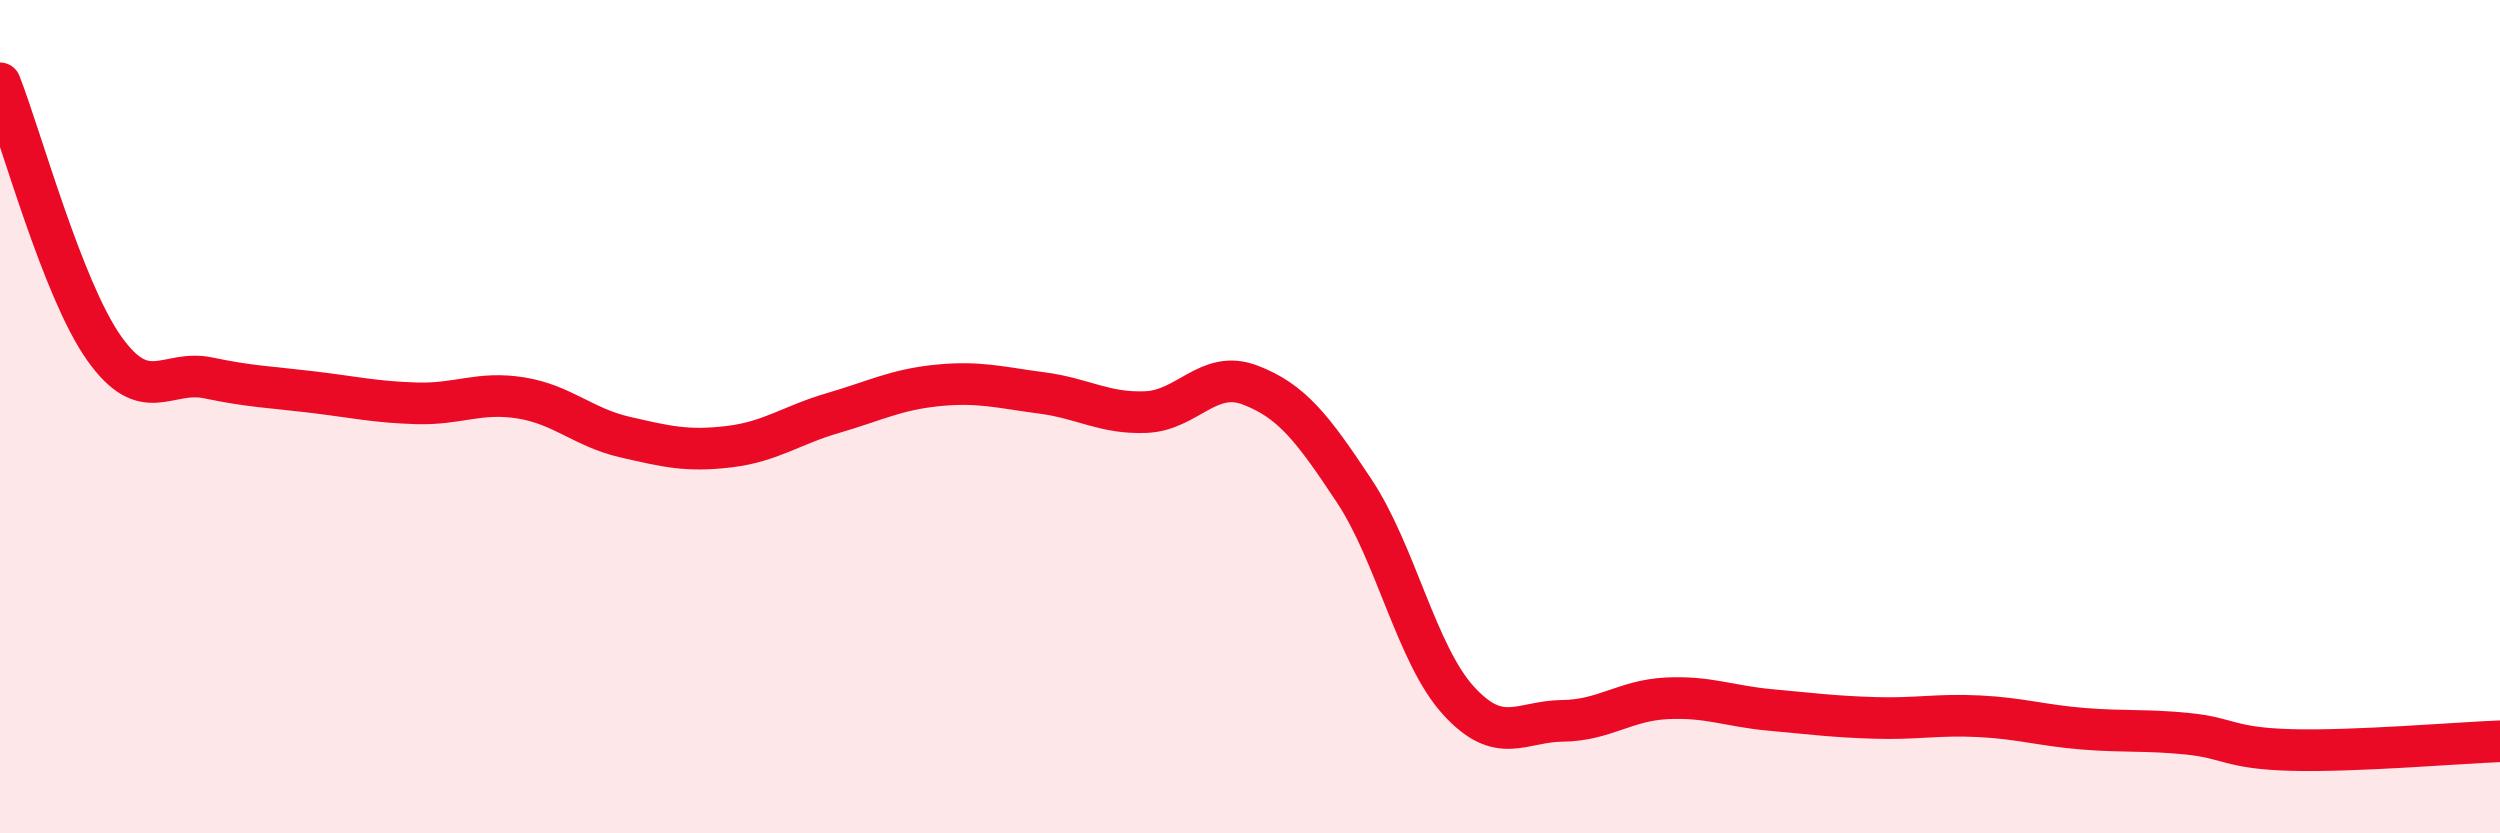
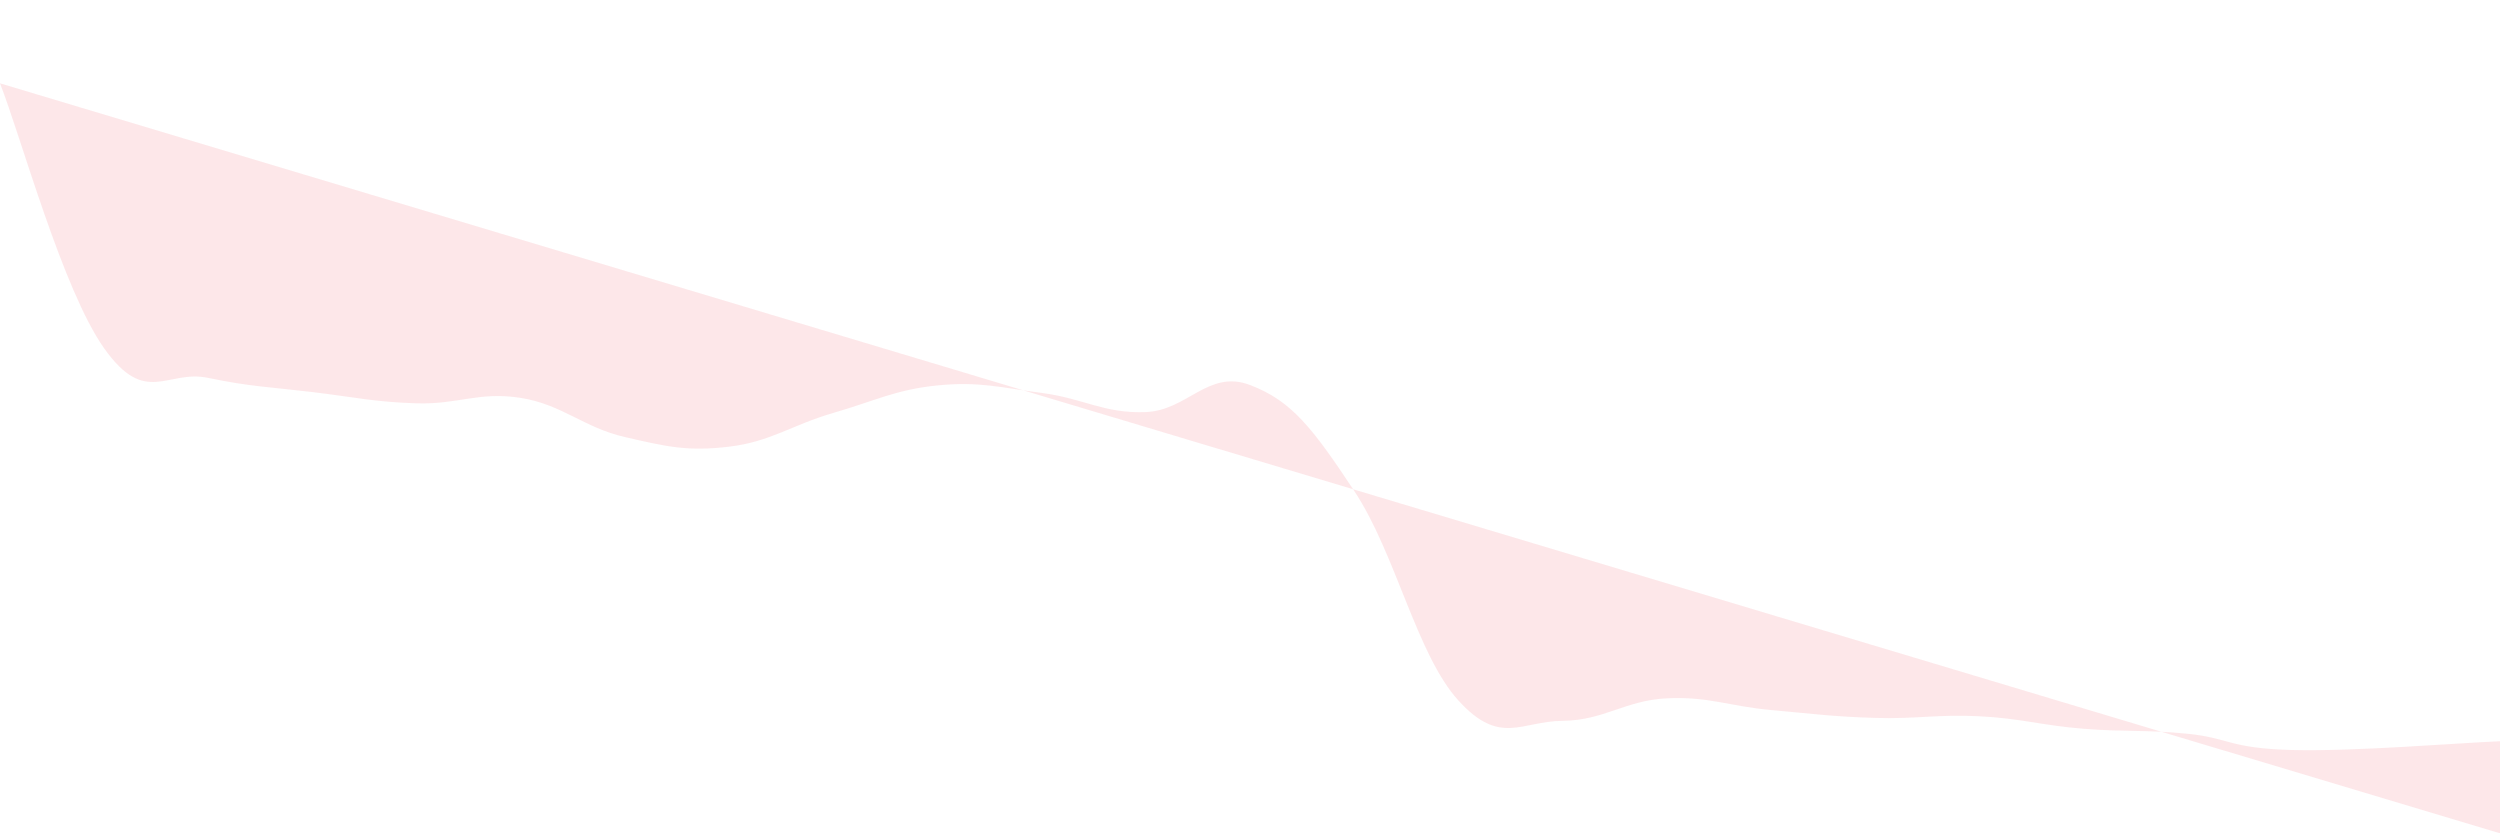
<svg xmlns="http://www.w3.org/2000/svg" width="60" height="20" viewBox="0 0 60 20">
-   <path d="M 0,2 C 0.5,3.27 1.5,6.95 2.5,8.36 C 3.5,9.77 4,8.86 5,9.07 C 6,9.28 6.5,9.29 7.5,9.41 C 8.5,9.53 9,9.65 10,9.68 C 11,9.71 11.5,9.39 12.5,9.55 C 13.5,9.71 14,10.26 15,10.49 C 16,10.72 16.5,10.84 17.5,10.72 C 18.5,10.6 19,10.2 20,9.91 C 21,9.62 21.5,9.35 22.5,9.25 C 23.5,9.15 24,9.3 25,9.43 C 26,9.56 26.5,9.93 27.5,9.89 C 28.5,9.85 29,8.86 30,9.24 C 31,9.62 31.5,10.27 32.5,11.78 C 33.5,13.29 34,15.71 35,16.81 C 36,17.91 36.5,17.31 37.5,17.3 C 38.5,17.29 39,16.81 40,16.76 C 41,16.71 41.5,16.95 42.5,17.04 C 43.5,17.13 44,17.2 45,17.23 C 46,17.26 46.5,17.14 47.5,17.19 C 48.5,17.24 49,17.41 50,17.49 C 51,17.57 51.5,17.51 52.5,17.61 C 53.5,17.71 53.5,17.96 55,18 C 56.5,18.04 59,17.83 60,17.79L60 20L0 20Z" fill="#EB0A25" opacity="0.1" stroke-linecap="round" stroke-linejoin="round" />
-   <path d="M 0,2 C 0.5,3.27 1.5,6.95 2.5,8.36 C 3.5,9.77 4,8.86 5,9.07 C 6,9.28 6.5,9.29 7.5,9.41 C 8.5,9.53 9,9.65 10,9.68 C 11,9.71 11.5,9.39 12.5,9.55 C 13.5,9.71 14,10.26 15,10.49 C 16,10.72 16.5,10.84 17.5,10.72 C 18.5,10.6 19,10.2 20,9.91 C 21,9.62 21.5,9.35 22.5,9.25 C 23.5,9.15 24,9.3 25,9.43 C 26,9.56 26.5,9.93 27.5,9.89 C 28.5,9.85 29,8.86 30,9.24 C 31,9.62 31.5,10.27 32.5,11.78 C 33.5,13.29 34,15.71 35,16.81 C 36,17.91 36.5,17.31 37.5,17.3 C 38.5,17.29 39,16.81 40,16.76 C 41,16.71 41.5,16.95 42.5,17.04 C 43.5,17.13 44,17.2 45,17.23 C 46,17.26 46.5,17.14 47.5,17.19 C 48.5,17.24 49,17.41 50,17.49 C 51,17.57 51.5,17.51 52.5,17.61 C 53.5,17.71 53.5,17.96 55,18 C 56.5,18.04 59,17.83 60,17.79" stroke="#EB0A25" stroke-width="1" fill="none" stroke-linecap="round" stroke-linejoin="round" />
+   <path d="M 0,2 C 0.5,3.27 1.5,6.95 2.5,8.36 C 3.5,9.77 4,8.86 5,9.07 C 6,9.28 6.5,9.29 7.5,9.41 C 8.5,9.53 9,9.65 10,9.68 C 11,9.71 11.5,9.39 12.5,9.55 C 13.5,9.71 14,10.26 15,10.49 C 16,10.72 16.5,10.84 17.5,10.72 C 18.5,10.6 19,10.2 20,9.91 C 21,9.62 21.5,9.35 22.5,9.25 C 23.5,9.15 24,9.3 25,9.43 C 26,9.56 26.5,9.93 27.5,9.89 C 28.5,9.85 29,8.86 30,9.24 C 31,9.62 31.5,10.27 32.5,11.78 C 33.5,13.29 34,15.71 35,16.81 C 36,17.91 36.5,17.31 37.5,17.3 C 38.5,17.29 39,16.81 40,16.76 C 41,16.71 41.5,16.95 42.5,17.04 C 43.5,17.13 44,17.2 45,17.23 C 46,17.26 46.5,17.14 47.5,17.19 C 48.5,17.24 49,17.41 50,17.49 C 51,17.57 51.5,17.51 52.5,17.61 C 53.5,17.71 53.5,17.96 55,18 C 56.5,18.04 59,17.83 60,17.79L60 20Z" fill="#EB0A25" opacity="0.1" stroke-linecap="round" stroke-linejoin="round" />
</svg>